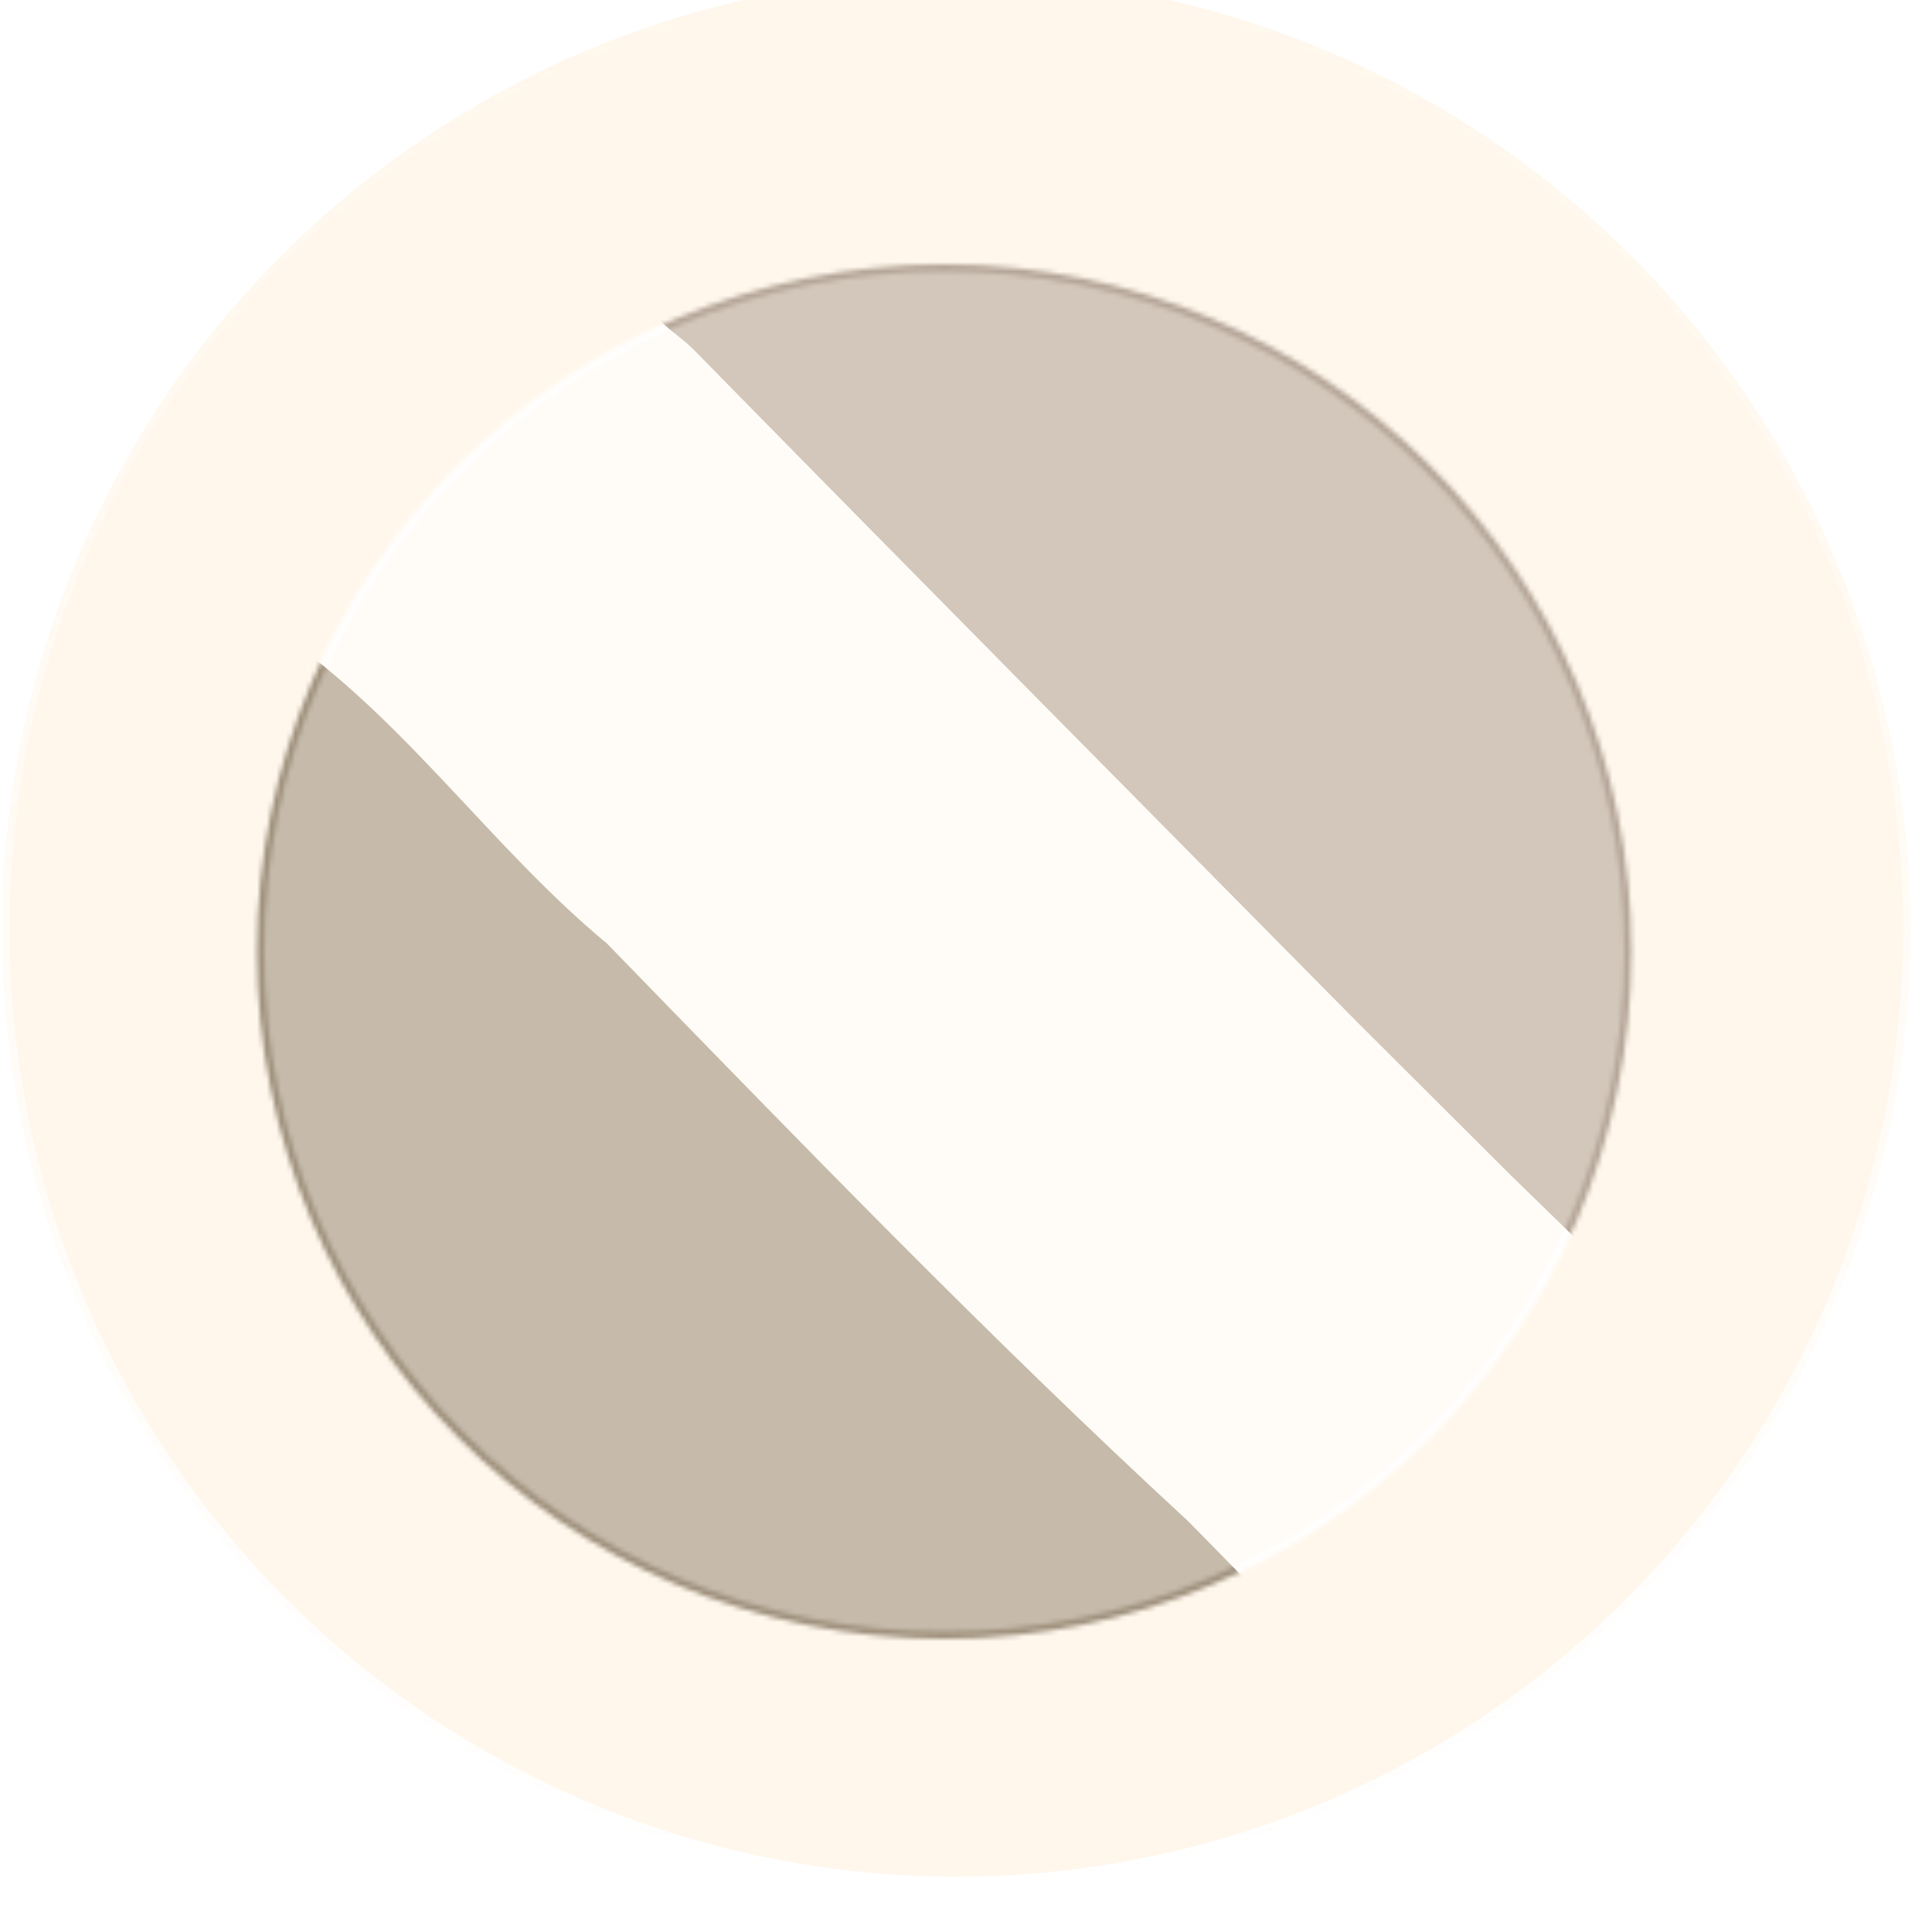
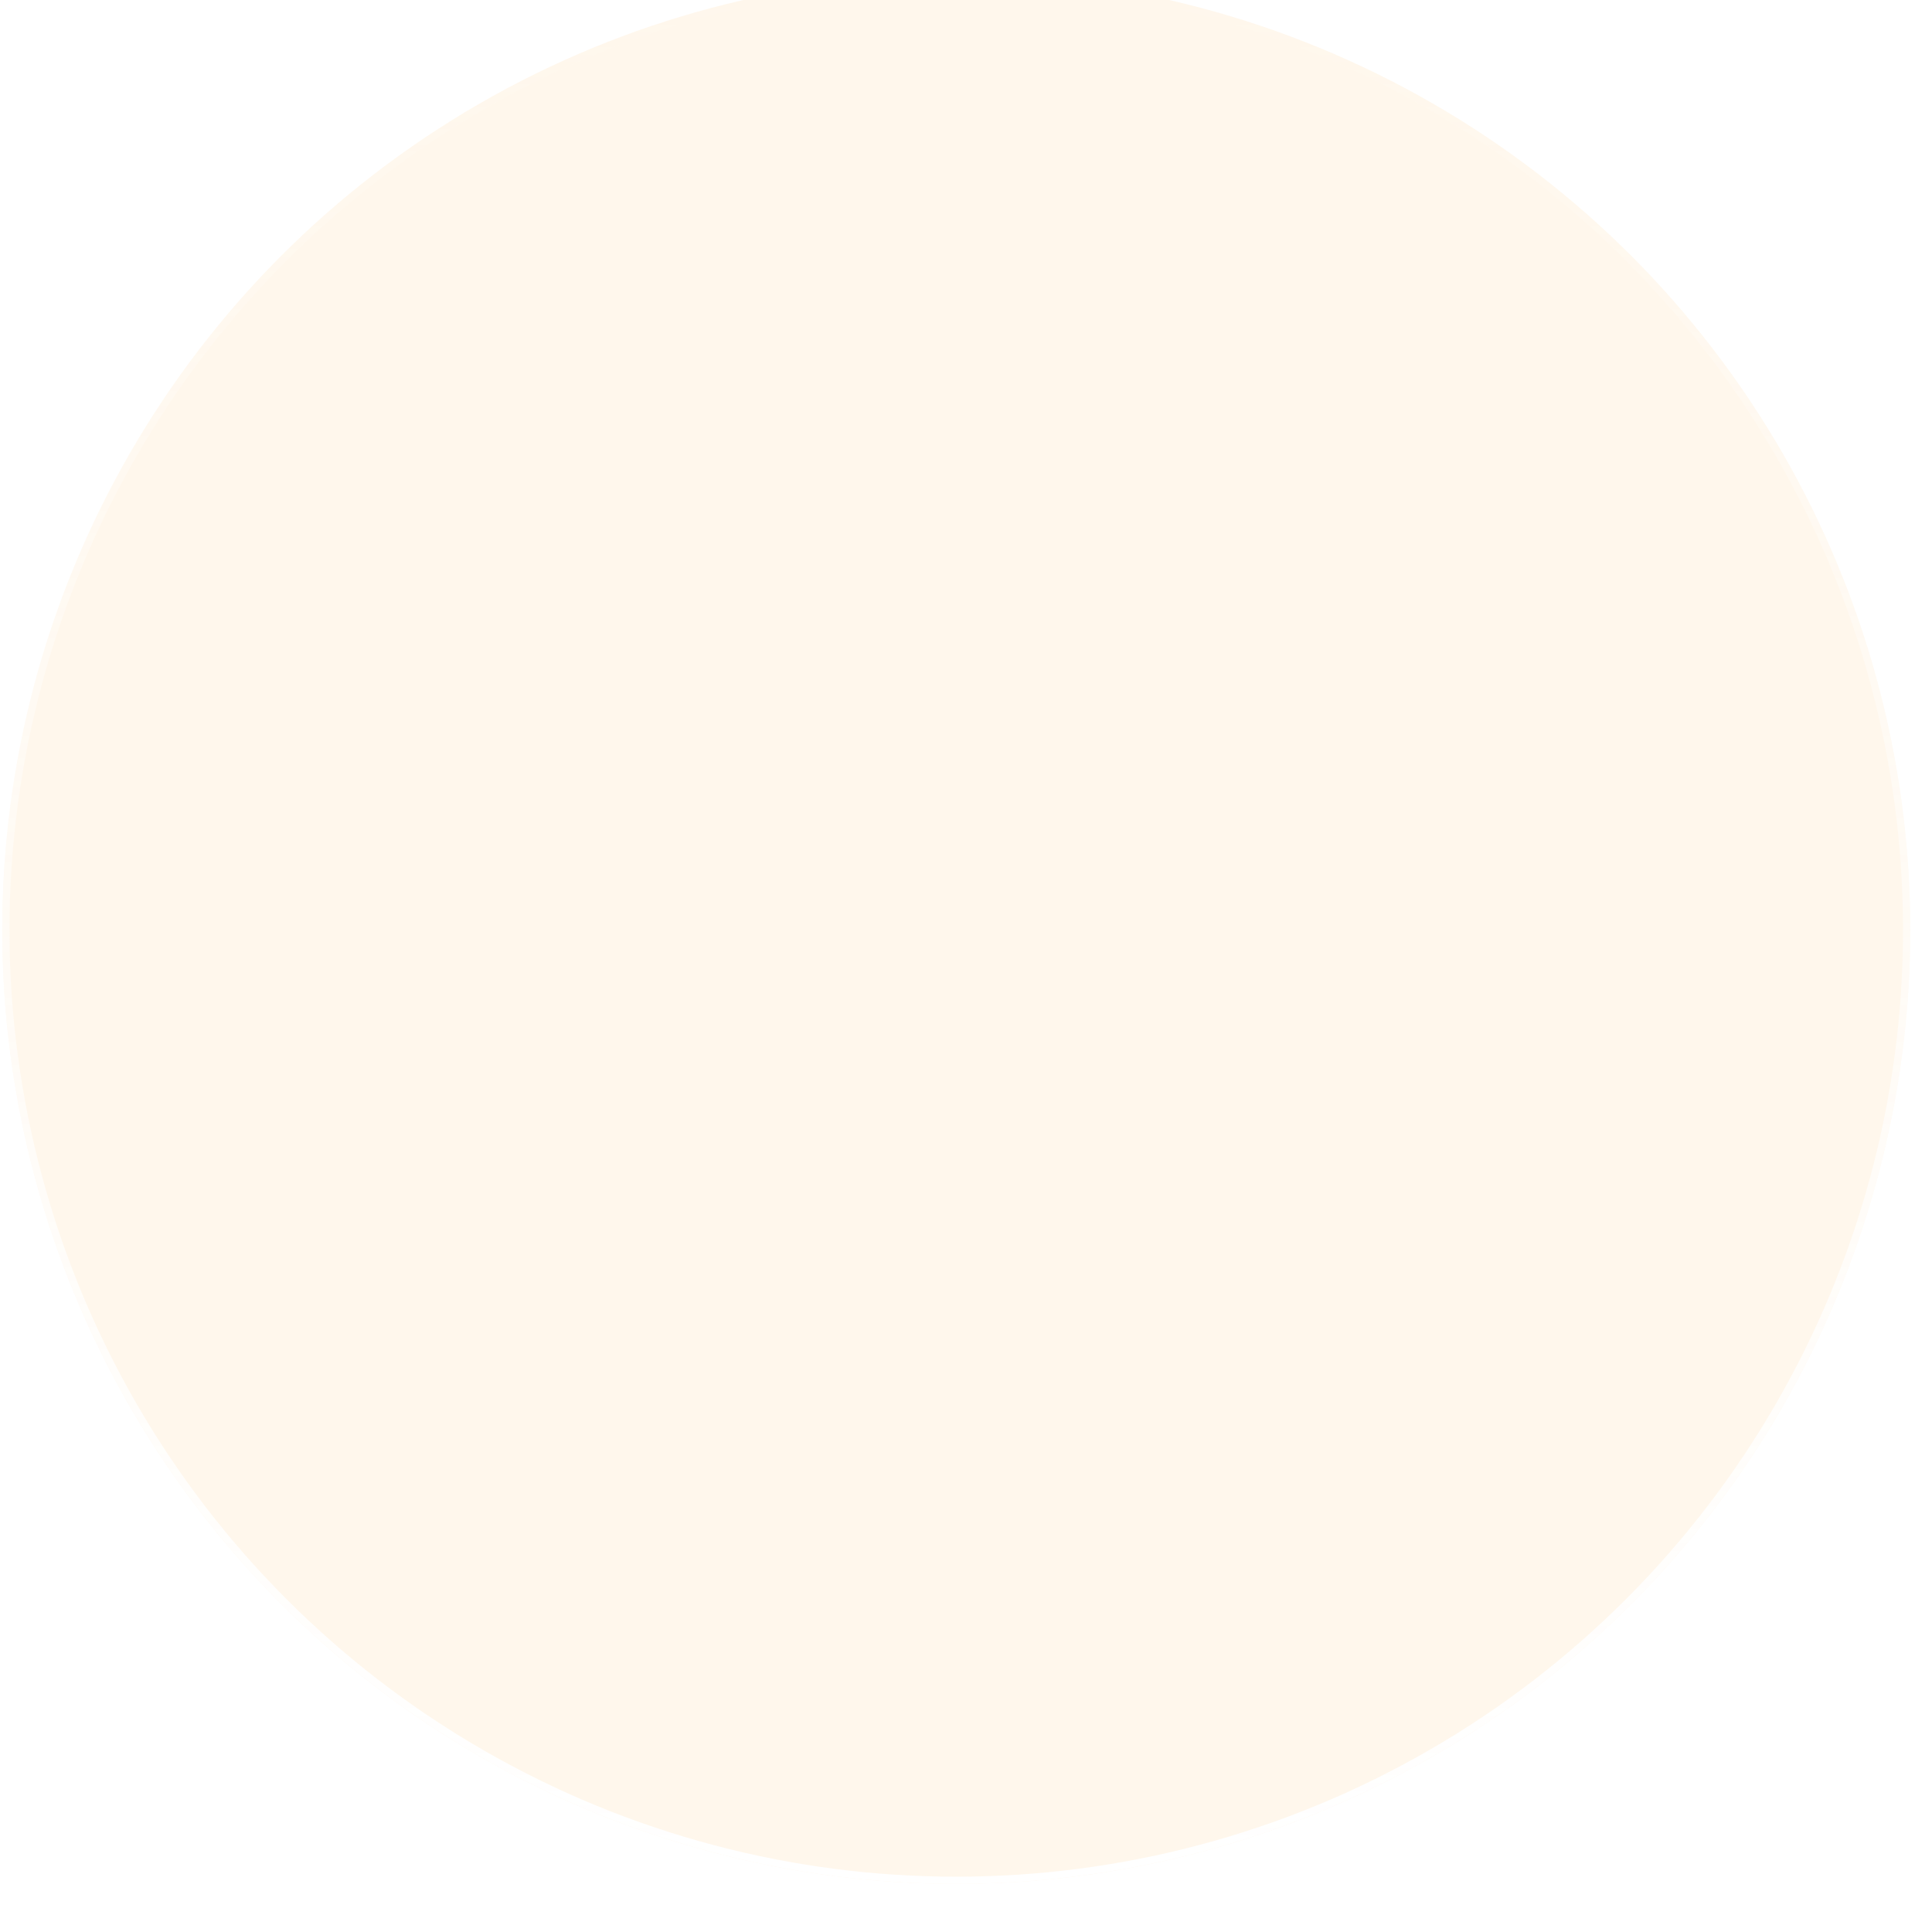
<svg xmlns="http://www.w3.org/2000/svg" width="402" height="397" viewBox="0 0 402 397" fill="none">
  <g filter="url(#filter0_bi_3_391)">
    <circle cx="198.972" cy="198.5" r="198.5" fill="#FEEACC" fill-opacity="0.37" />
    <circle cx="198.972" cy="198.5" r="197.75" stroke="url(#paint0_linear_3_391)" stroke-width="1.5" />
  </g>
  <mask id="mask0_3_391" style="mask-type:alpha" maskUnits="userSpaceOnUse" x="53" y="55" width="287" height="286">
    <mask id="mask1_3_391" style="mask-type:alpha" maskUnits="userSpaceOnUse" x="53" y="55" width="287" height="286">
-       <circle cx="196.472" cy="198" r="142.25" fill="white" fill-opacity="0.58" stroke="white" stroke-width="1.5" />
-     </mask>
+       </mask>
    <g mask="url(#mask1_3_391)">
      <path d="M224.758 380.696C223.78 381.674 222.782 382.592 221.784 383.484C219.14 385.81 216.42 387.876 213.678 389.601C213.301 389.766 212.902 389.962 212.505 390.146C203.963 394.055 195.644 396.866 188.509 396.353C188.324 396.326 188.11 396.31 187.924 396.284C183.605 395.573 179.757 393.682 176.647 390.611C162.934 376.978 149.25 363.333 135.57 349.693C105.37 319.532 75.183 289.385 45.055 259.178L3.452 217.574C0.388 214.511 -1.136 210.871 -1.54 206.819C-1.567 206.634 -1.603 206.44 -1.61 206.234C-2.123 199.099 0.686 190.792 4.597 182.238C4.782 181.842 4.978 181.442 5.143 181.065C6.864 178.319 8.922 175.606 11.259 172.96C12.145 171.968 13.063 170.97 14.048 169.985C64.89 118.957 115.825 68.022 166.839 17.167C185.939 -1.88 204.663 -5.361 217.587 7.523L223.914 13.849C226.469 16.404 229.057 18.953 231.588 21.524C232.041 22.096 232.49 22.664 232.95 23.123C256.156 46.132 279.316 69.213 302.419 92.315C325.527 115.423 348.607 138.583 371.611 161.785C372.071 162.244 372.639 162.693 373.211 163.147C375.786 165.682 378.335 168.27 380.885 170.821L387.198 177.134C400.096 190.071 396.614 208.796 377.567 227.895C326.717 278.914 275.782 329.849 224.758 380.696Z" fill="white" />
-       <path d="M196.474 64.829C194.078 62.409 191.646 60.001 189.243 57.598C191.967 58.298 194.237 62.05 196.474 64.829Z" fill="#D8EBEC" />
-       <path d="M329.913 198.27C329.393 197.824 328.876 197.383 328.443 196.95C306.733 175.115 284.974 153.305 263.206 131.538C285.457 153.764 307.7 176.006 329.913 198.27Z" fill="#D8EBEC" />
      <path d="M190.021 139.668C239.172 136.486 265.105 182.537 251.502 218.584C242.734 241.806 225.139 253.485 201.484 257.455C173.602 256.455 152.08 245.421 141.454 218.276C129.791 188.494 145.39 147.411 190.021 139.668Z" fill="#CF292D" />
      <path d="M263.206 131.537C241.434 109.765 219.624 88.005 197.794 66.3C197.361 65.867 196.919 65.35 196.473 64.829C218.737 87.043 240.98 109.286 263.206 131.537Z" fill="#D8EBEC" />
-       <path d="M337.148 205.504C334.741 203.097 332.333 200.664 329.917 198.273C332.691 200.506 336.444 202.776 337.148 205.504Z" fill="#D8EBEC" />
      <path d="M210.852 346.439C213.776 349.338 217.095 351.425 220.603 352.658C217.354 351.708 214.259 349.946 211.368 347.055L172.168 307.856C185.056 320.718 197.939 333.576 210.852 346.439Z" fill="#D8EBEC" />
    </g>
  </mask>
  <g mask="url(#mask0_3_391)">
    <g filter="url(#filter1_di_3_391)">
      <path d="M150.781 31.616C150.773 31.891 150.766 32.167 150.766 32.421C150.759 32.95 150.796 33.465 150.863 33.964C151.72 40.696 158.058 43.753 162.218 47.988C208.122 94.653 254.235 141.123 300.295 187.646C310.994 198.315 321.693 208.999 332.392 219.668C342.39 229.442 352.388 239.217 362.386 248.991C324.951 286.545 287.524 324.106 250.097 361.667C240.188 351.565 230.28 341.463 220.364 331.368C178.538 292.808 139.061 251.899 99.412 211.146C76.143 191.859 58.764 166.443 34.153 148.542C73.034 109.571 111.907 70.593 150.781 31.616Z" fill="white" />
-       <path d="M247.232 309.536C257.148 319.63 267.056 329.733 276.965 339.835C252.92 367.384 227.929 394.075 199.285 416.904C182.114 430.585 161.708 428.236 146.104 412.587C98.097 364.401 50.903 315.358 1.711 268.418C-28.186 239.893 -25.181 215.058 2.136 186.22C21.32 165.963 41.36 146.519 61.021 126.709C85.632 144.61 103.011 170.026 126.279 189.314C165.928 230.066 205.406 270.975 247.232 309.536Z" fill="#9D8F7B" />
      <path d="M436.024 120.032C449.642 133.702 451.266 156.428 437.56 172.892C409.318 206.831 378.084 238.094 344.487 266.889C334.47 257.135 324.452 247.38 314.434 237.626C303.733 226.959 293.033 216.277 282.331 205.611C236.311 159.047 190.23 112.545 144.393 65.813C140.239 61.572 133.613 58.804 133.273 51.554C133.244 51.016 133.249 50.459 133.304 49.883C133.326 49.607 133.359 49.306 133.391 49.005L133.4 48.996C157.666 25.044 181.686 0.844 206.287 -22.757C220.129 -36.032 235.101 -47.933 254.448 -46.986C264.548 -46.498 272.955 -43.529 279.979 -36.417C331.783 15.949 384.053 67.833 436.024 120.032Z" fill="#B3A497" />
    </g>
  </g>
  <defs>
    <filter id="filter0_bi_3_391" x="-36.528" y="-37" width="471" height="471" filterUnits="userSpaceOnUse" color-interpolation-filters="sRGB">
      <feFlood flood-opacity="0" result="BackgroundImageFix" />
      <feGaussianBlur in="BackgroundImageFix" stdDeviation="18.5" />
      <feComposite in2="SourceAlpha" operator="in" result="effect1_backgroundBlur_3_391" />
      <feBlend mode="normal" in="SourceGraphic" in2="effect1_backgroundBlur_3_391" result="shape" />
      <feColorMatrix in="SourceAlpha" type="matrix" values="0 0 0 0 0 0 0 0 0 0 0 0 0 0 0 0 0 0 127 0" result="hardAlpha" />
      <feOffset dy="-5" />
      <feGaussianBlur stdDeviation="10.5" />
      <feComposite in2="hardAlpha" operator="arithmetic" k2="-1" k3="1" />
      <feColorMatrix type="matrix" values="0 0 0 0 0 0 0 0 0 0 0 0 0 0 0 0 0 0 0.1 0" />
      <feBlend mode="normal" in2="shape" result="effect2_innerShadow_3_391" />
    </filter>
    <filter id="filter1_di_3_391" x="-32.551" y="-50.039" width="492.623" height="498.924" filterUnits="userSpaceOnUse" color-interpolation-filters="sRGB">
      <feFlood flood-opacity="0" result="BackgroundImageFix" />
      <feColorMatrix in="SourceAlpha" type="matrix" values="0 0 0 0 0 0 0 0 0 0 0 0 0 0 0 0 0 0 127 0" result="hardAlpha" />
      <feOffset dy="10" />
      <feGaussianBlur stdDeviation="6.5" />
      <feComposite in2="hardAlpha" operator="out" />
      <feColorMatrix type="matrix" values="0 0 0 0 0 0 0 0 0 0 0 0 0 0 0 0 0 0 0.17 0" />
      <feBlend mode="normal" in2="BackgroundImageFix" result="effect1_dropShadow_3_391" />
      <feBlend mode="normal" in="SourceGraphic" in2="effect1_dropShadow_3_391" result="shape" />
      <feColorMatrix in="SourceAlpha" type="matrix" values="0 0 0 0 0 0 0 0 0 0 0 0 0 0 0 0 0 0 127 0" result="hardAlpha" />
      <feOffset dy="-3" />
      <feGaussianBlur stdDeviation="2" />
      <feComposite in2="hardAlpha" operator="arithmetic" k2="-1" k3="1" />
      <feColorMatrix type="matrix" values="0 0 0 0 0 0 0 0 0 0 0 0 0 0 0 0 0 0 0.25 0" />
      <feBlend mode="normal" in2="shape" result="effect2_innerShadow_3_391" />
    </filter>
    <linearGradient id="paint0_linear_3_391" x1="198.972" y1="0" x2="198.972" y2="397" gradientUnits="userSpaceOnUse">
      <stop stop-color="white" stop-opacity="0" />
      <stop offset="1" stop-color="white" />
    </linearGradient>
  </defs>
</svg>